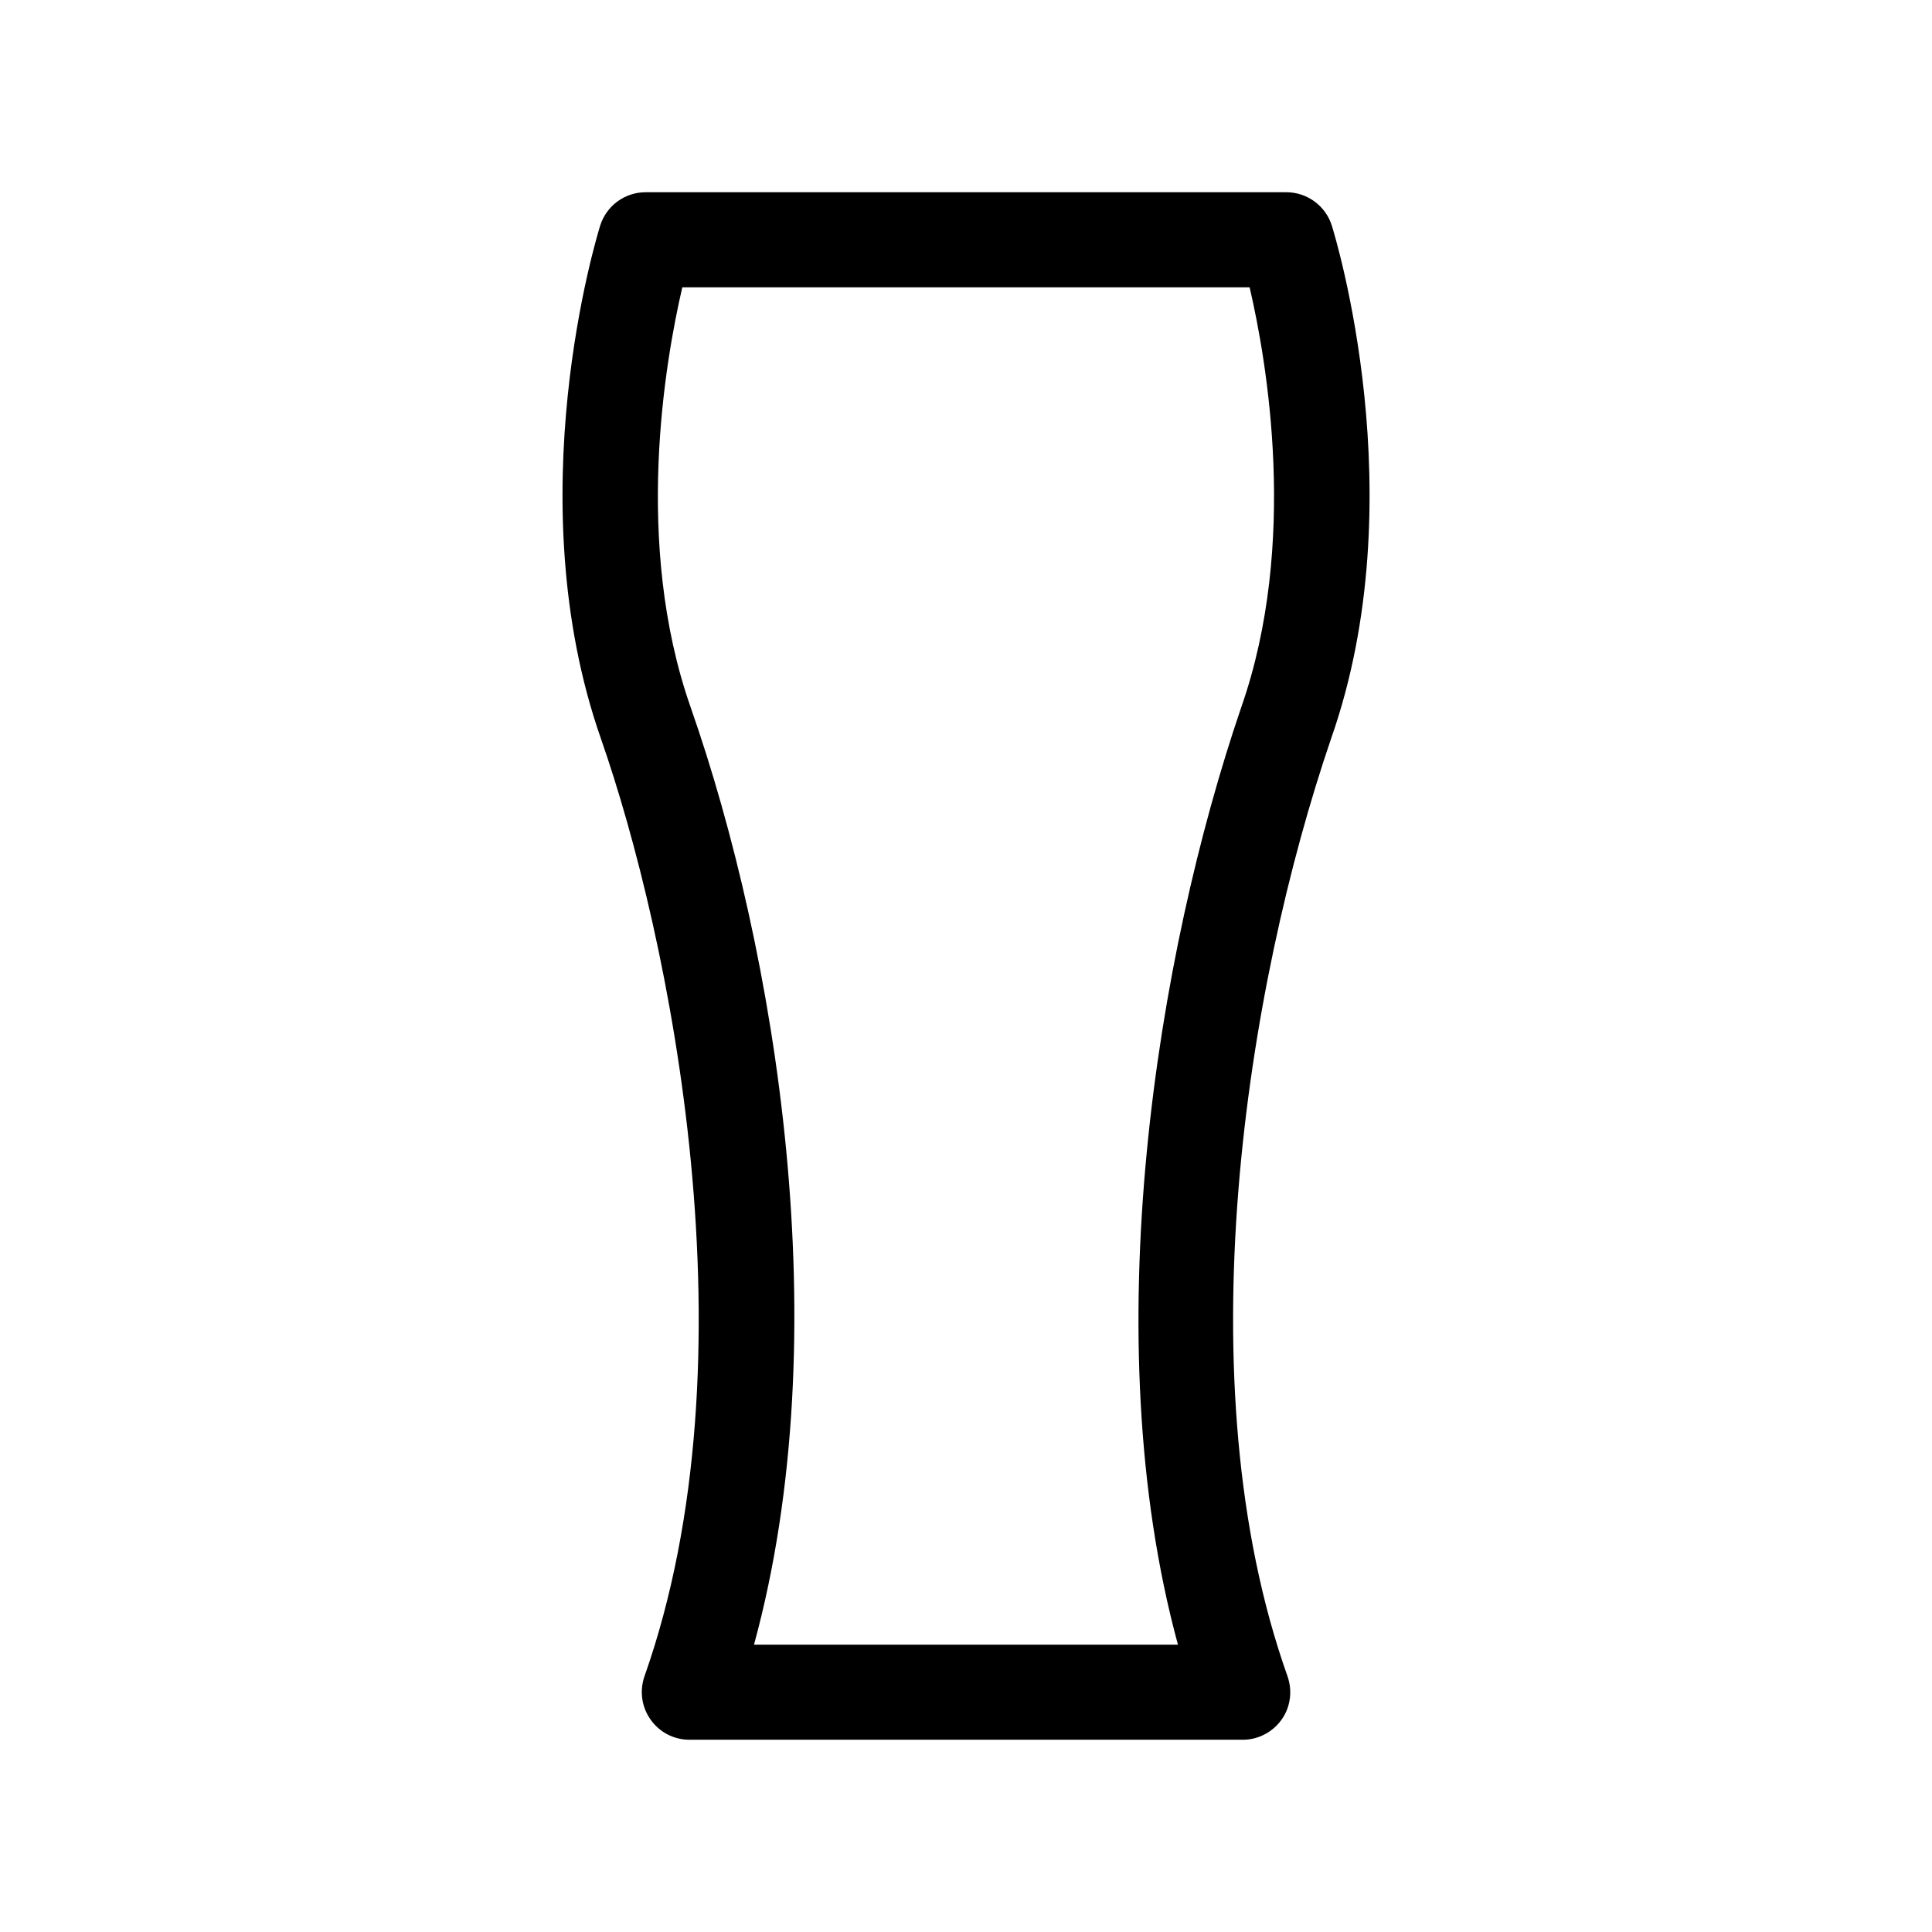
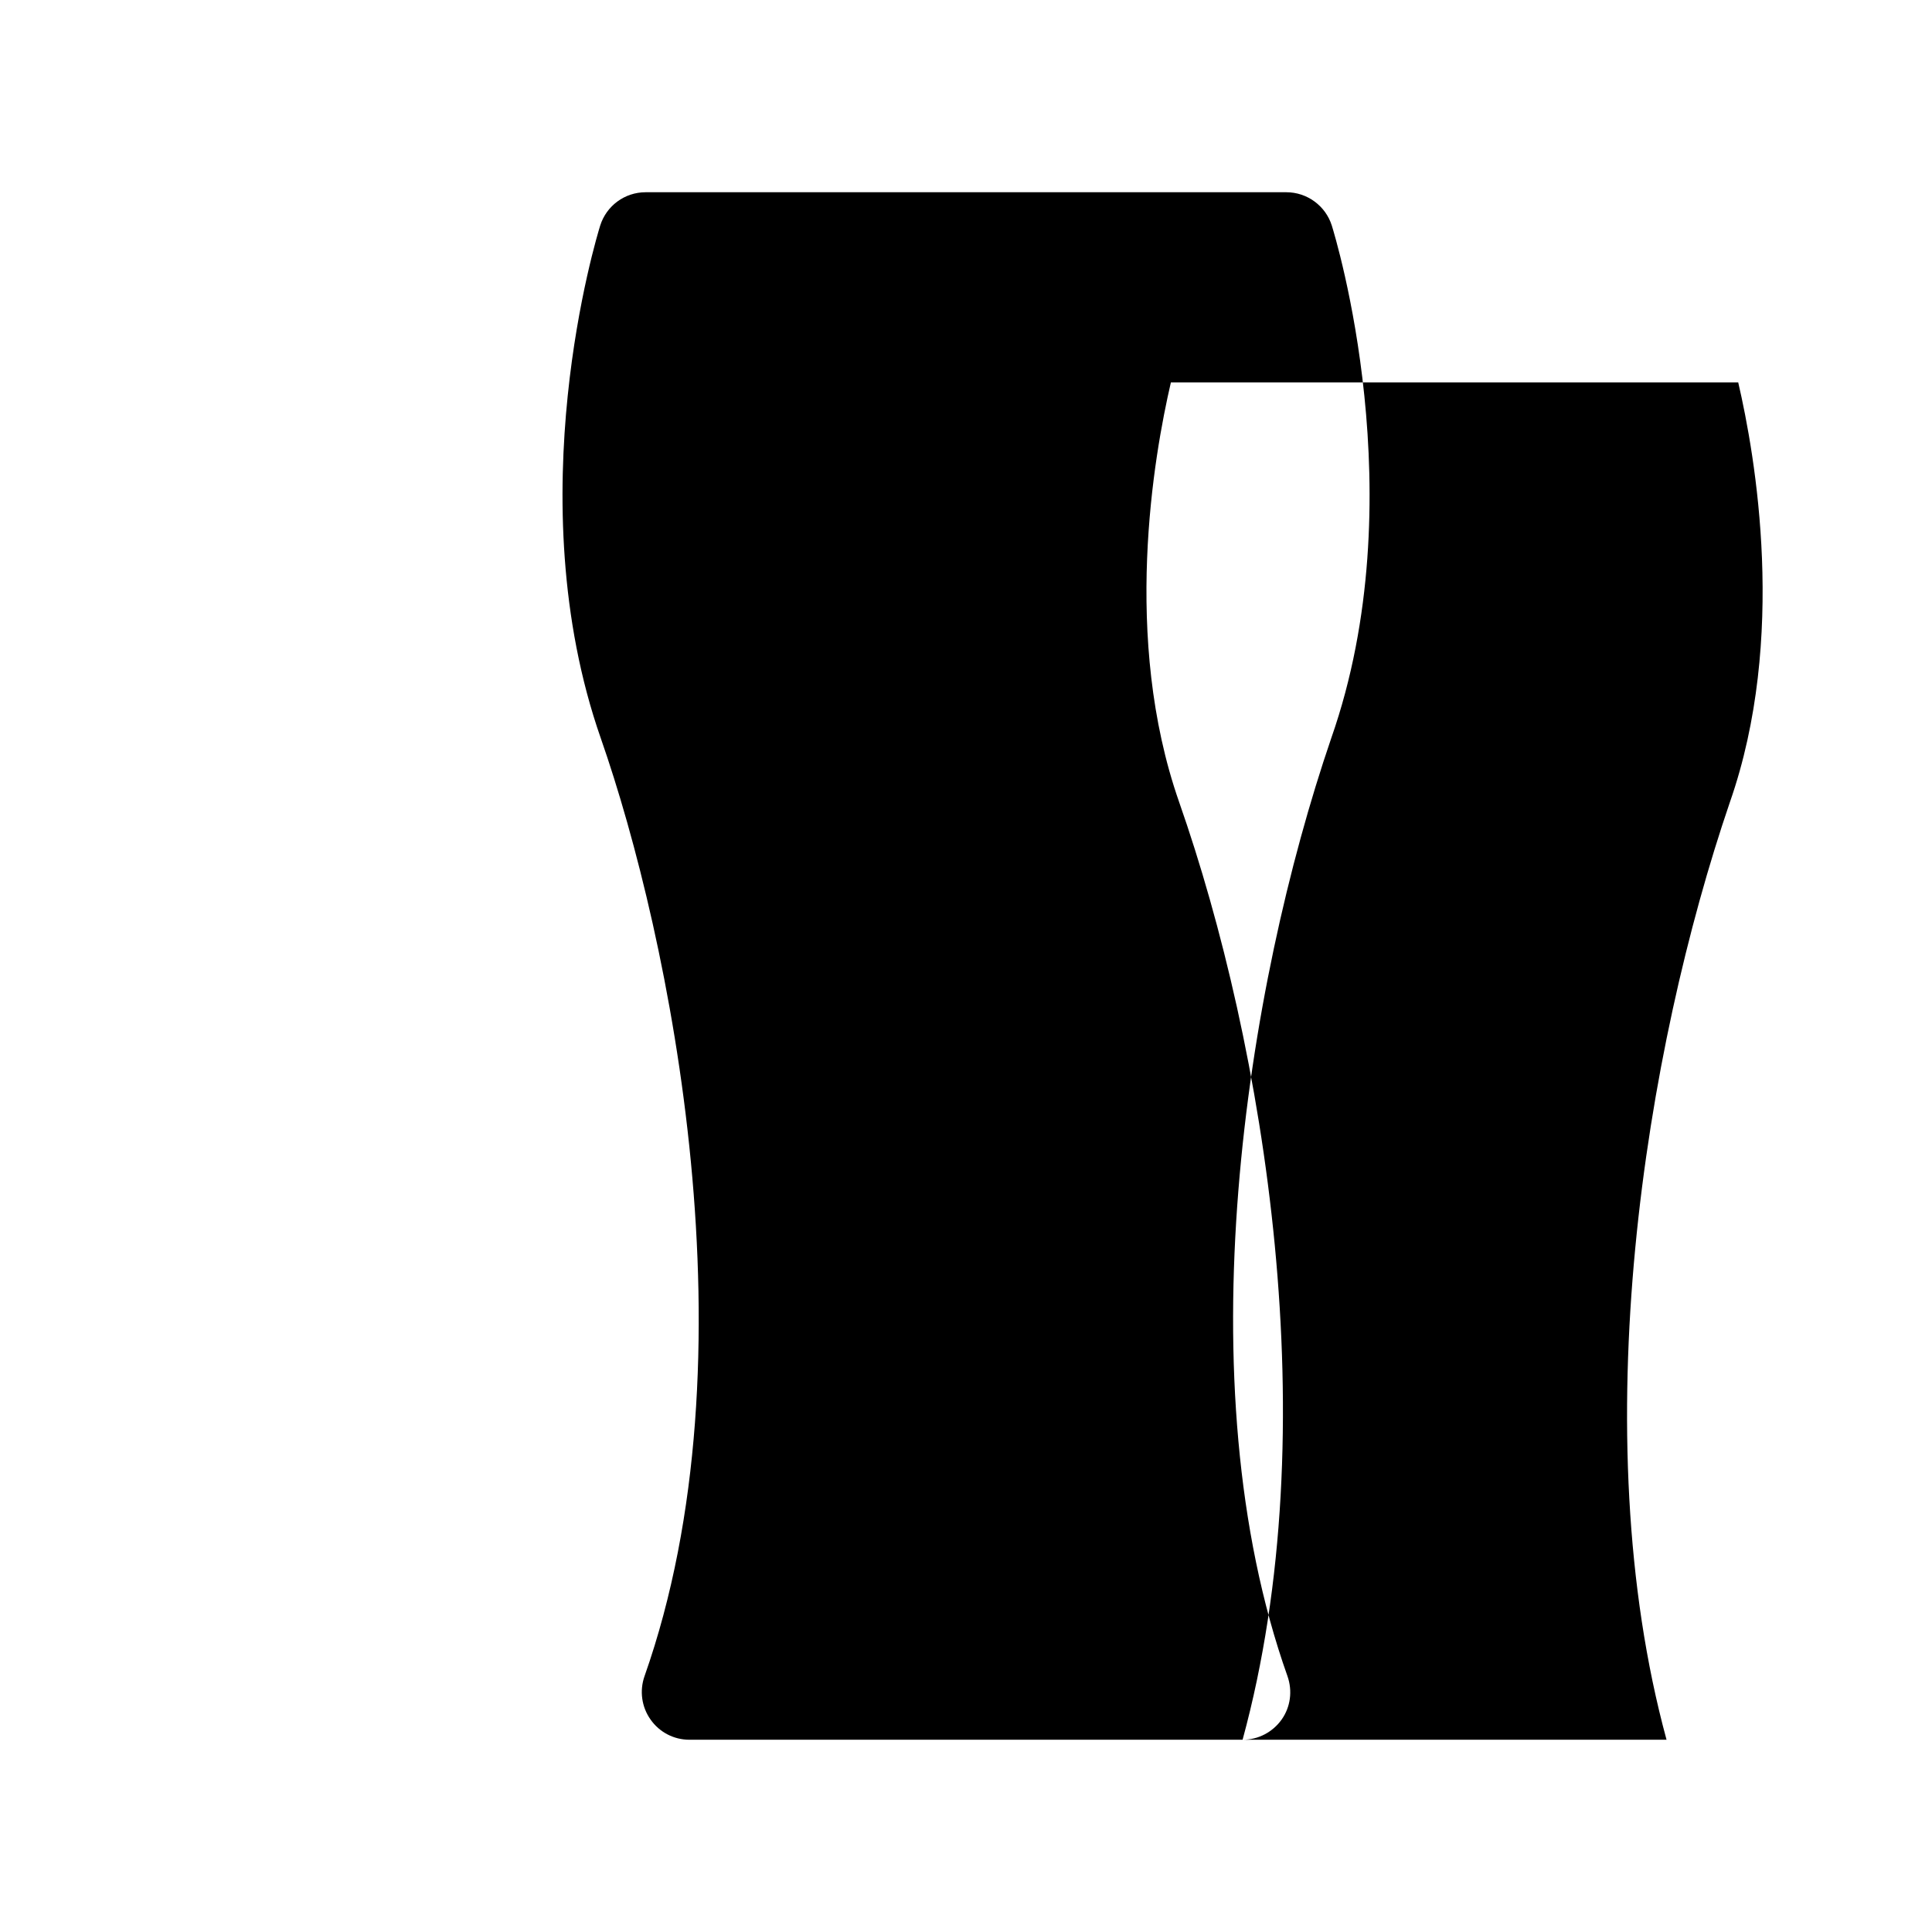
<svg xmlns="http://www.w3.org/2000/svg" fill="#000000" width="800px" height="800px" version="1.1" viewBox="144 144 512 512">
-   <path d="m473.3 605.05h-146.61c-4.082 0-7.91-1.965-10.277-5.34-2.367-3.324-2.973-7.609-1.613-11.488 29.875-84.691 6.75-196.08-11.586-248.58-22.27-63.68-1.059-132.96-0.152-135.88 1.664-5.238 6.5-8.816 12.043-8.816h169.79c5.492 0 10.379 3.578 12.043 8.816 0.906 2.922 22.168 72.246-0.152 135.88-22.57 66.051-39.195 170.89-11.586 248.58 1.359 3.879 0.805 8.16-1.562 11.488-2.367 3.324-6.195 5.34-10.277 5.34zm-129.48-25.191h112.35c-22.168-81.414-5.543-183.04 16.777-248.43 15.215-43.48 6.75-91.793 2.215-111.29h-150.34c-4.535 19.496-13 67.812 2.168 111.19 22.621 64.59 39.398 165.86 16.828 248.53z" />
+   <path d="m473.3 605.05h-146.61c-4.082 0-7.91-1.965-10.277-5.34-2.367-3.324-2.973-7.609-1.613-11.488 29.875-84.691 6.75-196.08-11.586-248.58-22.27-63.68-1.059-132.96-0.152-135.88 1.664-5.238 6.5-8.816 12.043-8.816h169.79c5.492 0 10.379 3.578 12.043 8.816 0.906 2.922 22.168 72.246-0.152 135.88-22.57 66.051-39.195 170.89-11.586 248.58 1.359 3.879 0.805 8.16-1.562 11.488-2.367 3.324-6.195 5.34-10.277 5.34zh112.35c-22.168-81.414-5.543-183.04 16.777-248.43 15.215-43.48 6.75-91.793 2.215-111.29h-150.34c-4.535 19.496-13 67.812 2.168 111.19 22.621 64.59 39.398 165.86 16.828 248.53z" />
</svg>